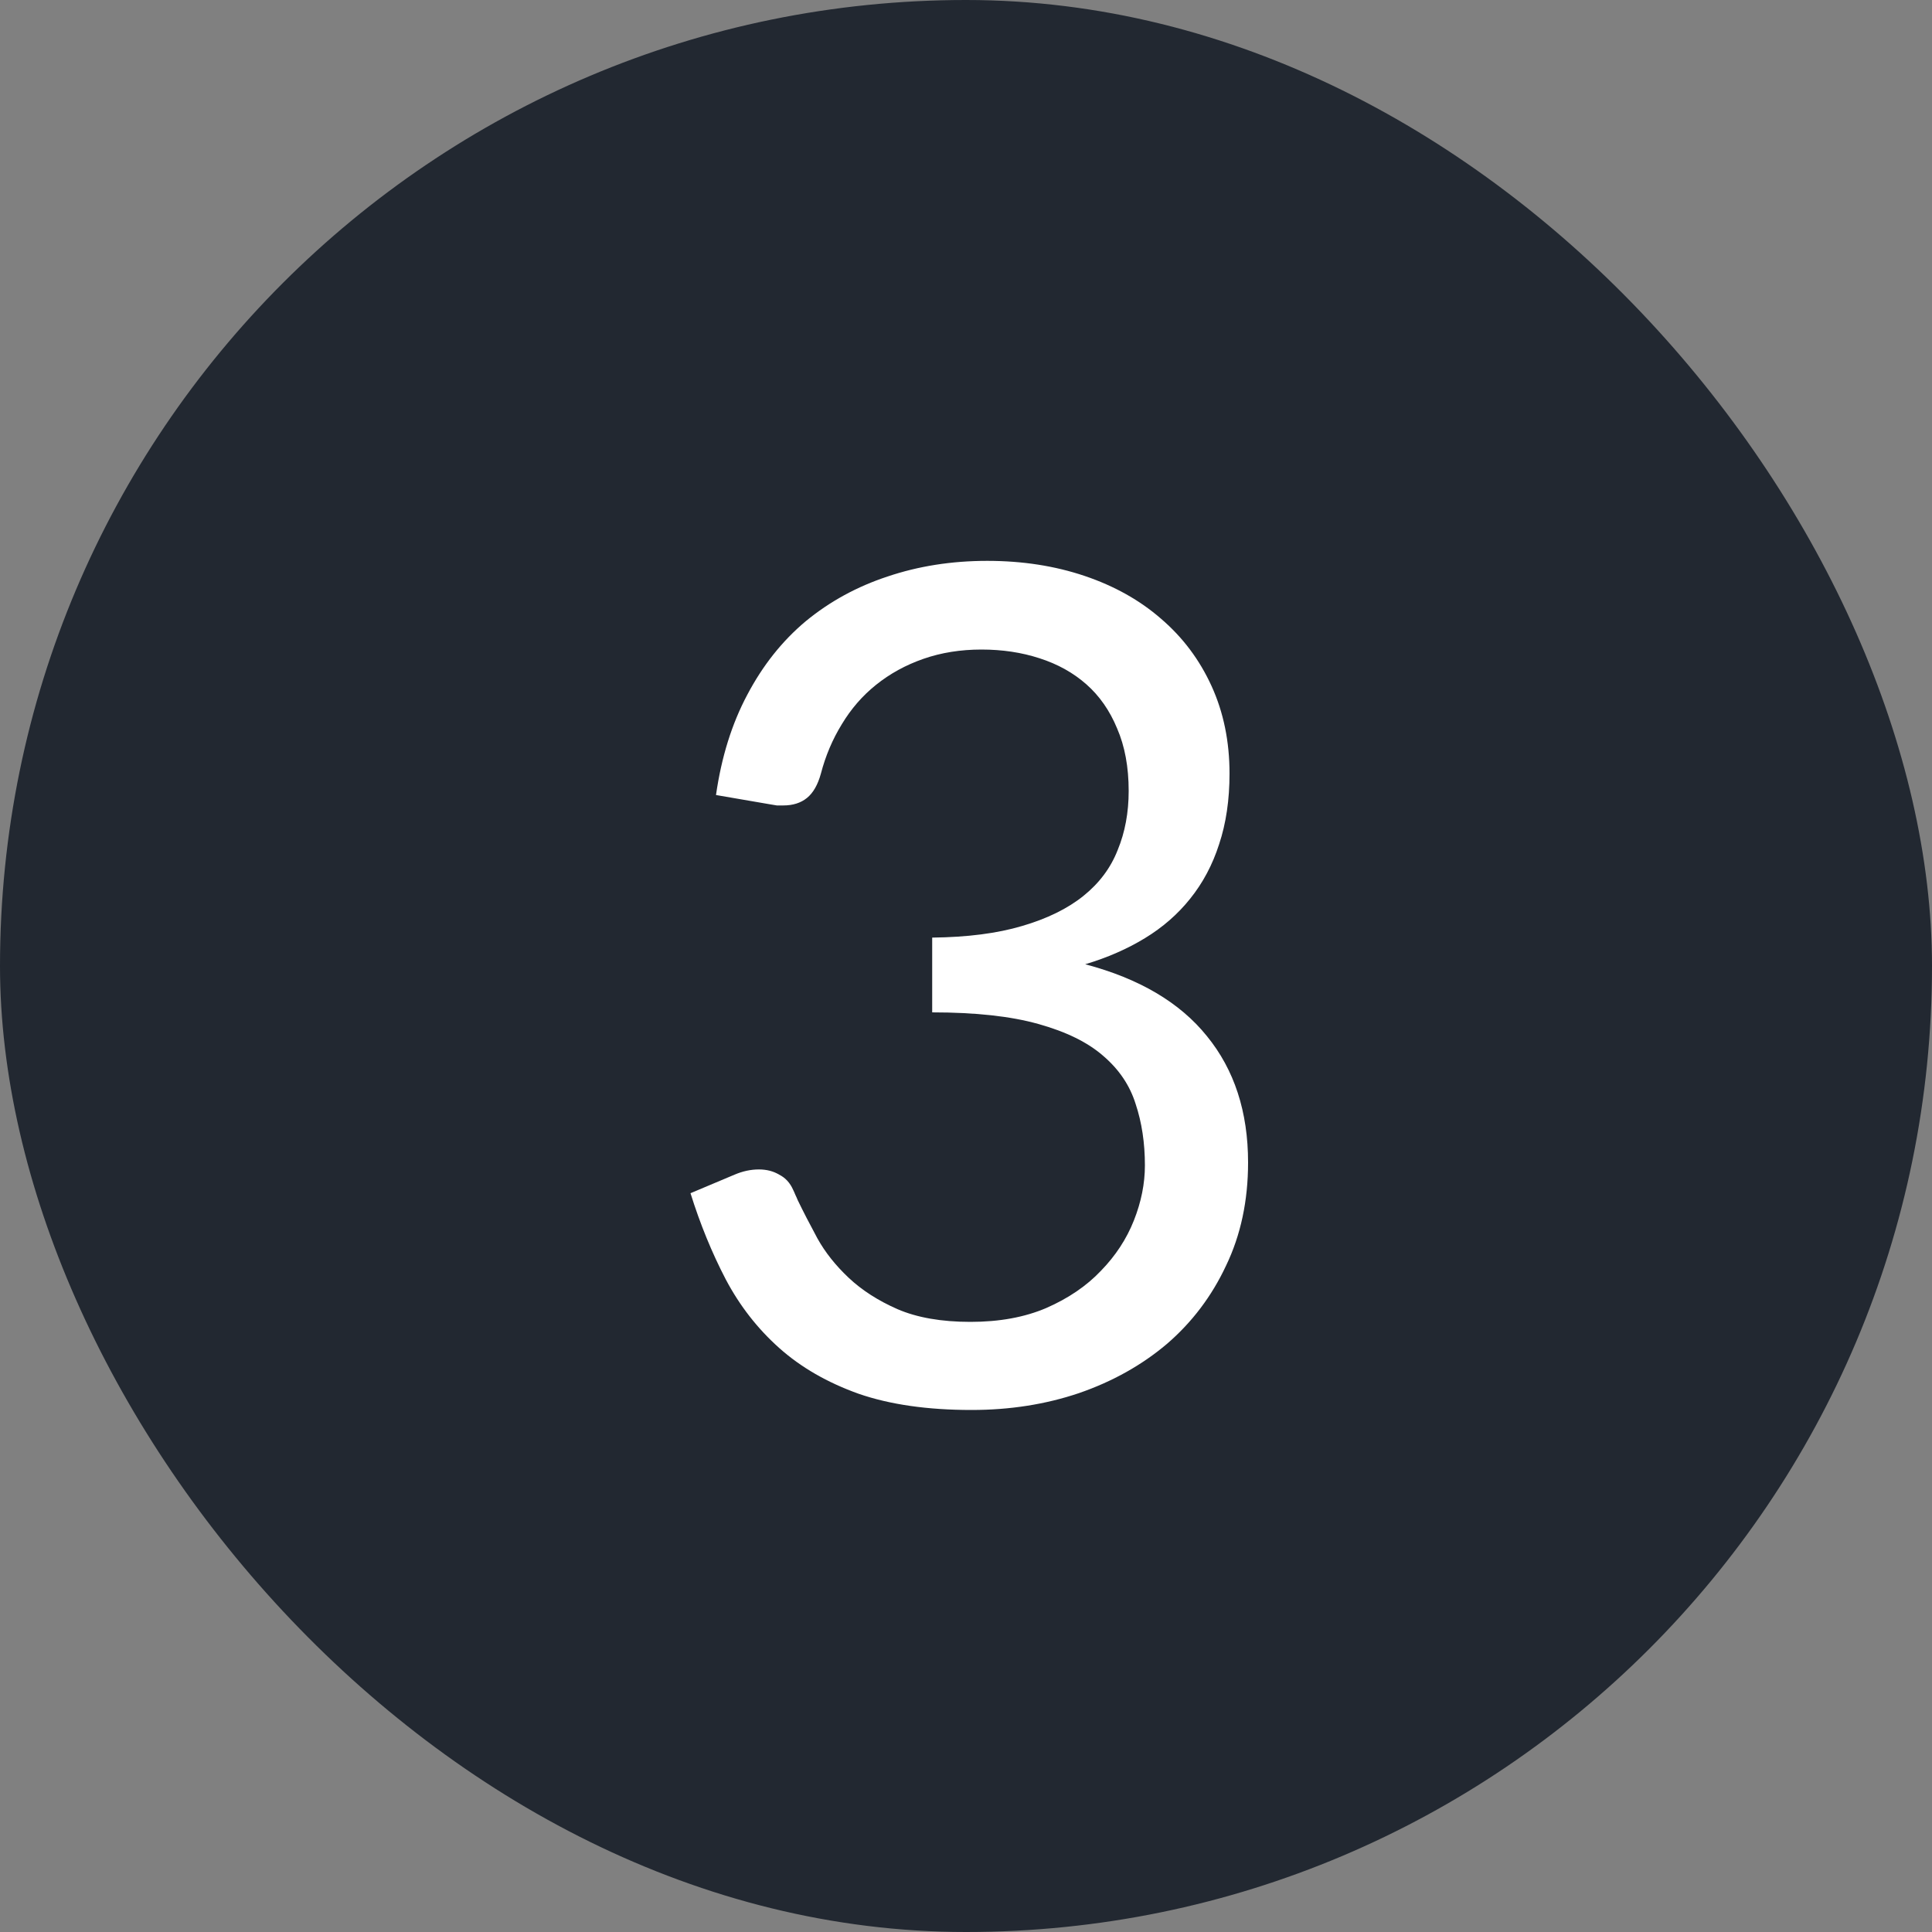
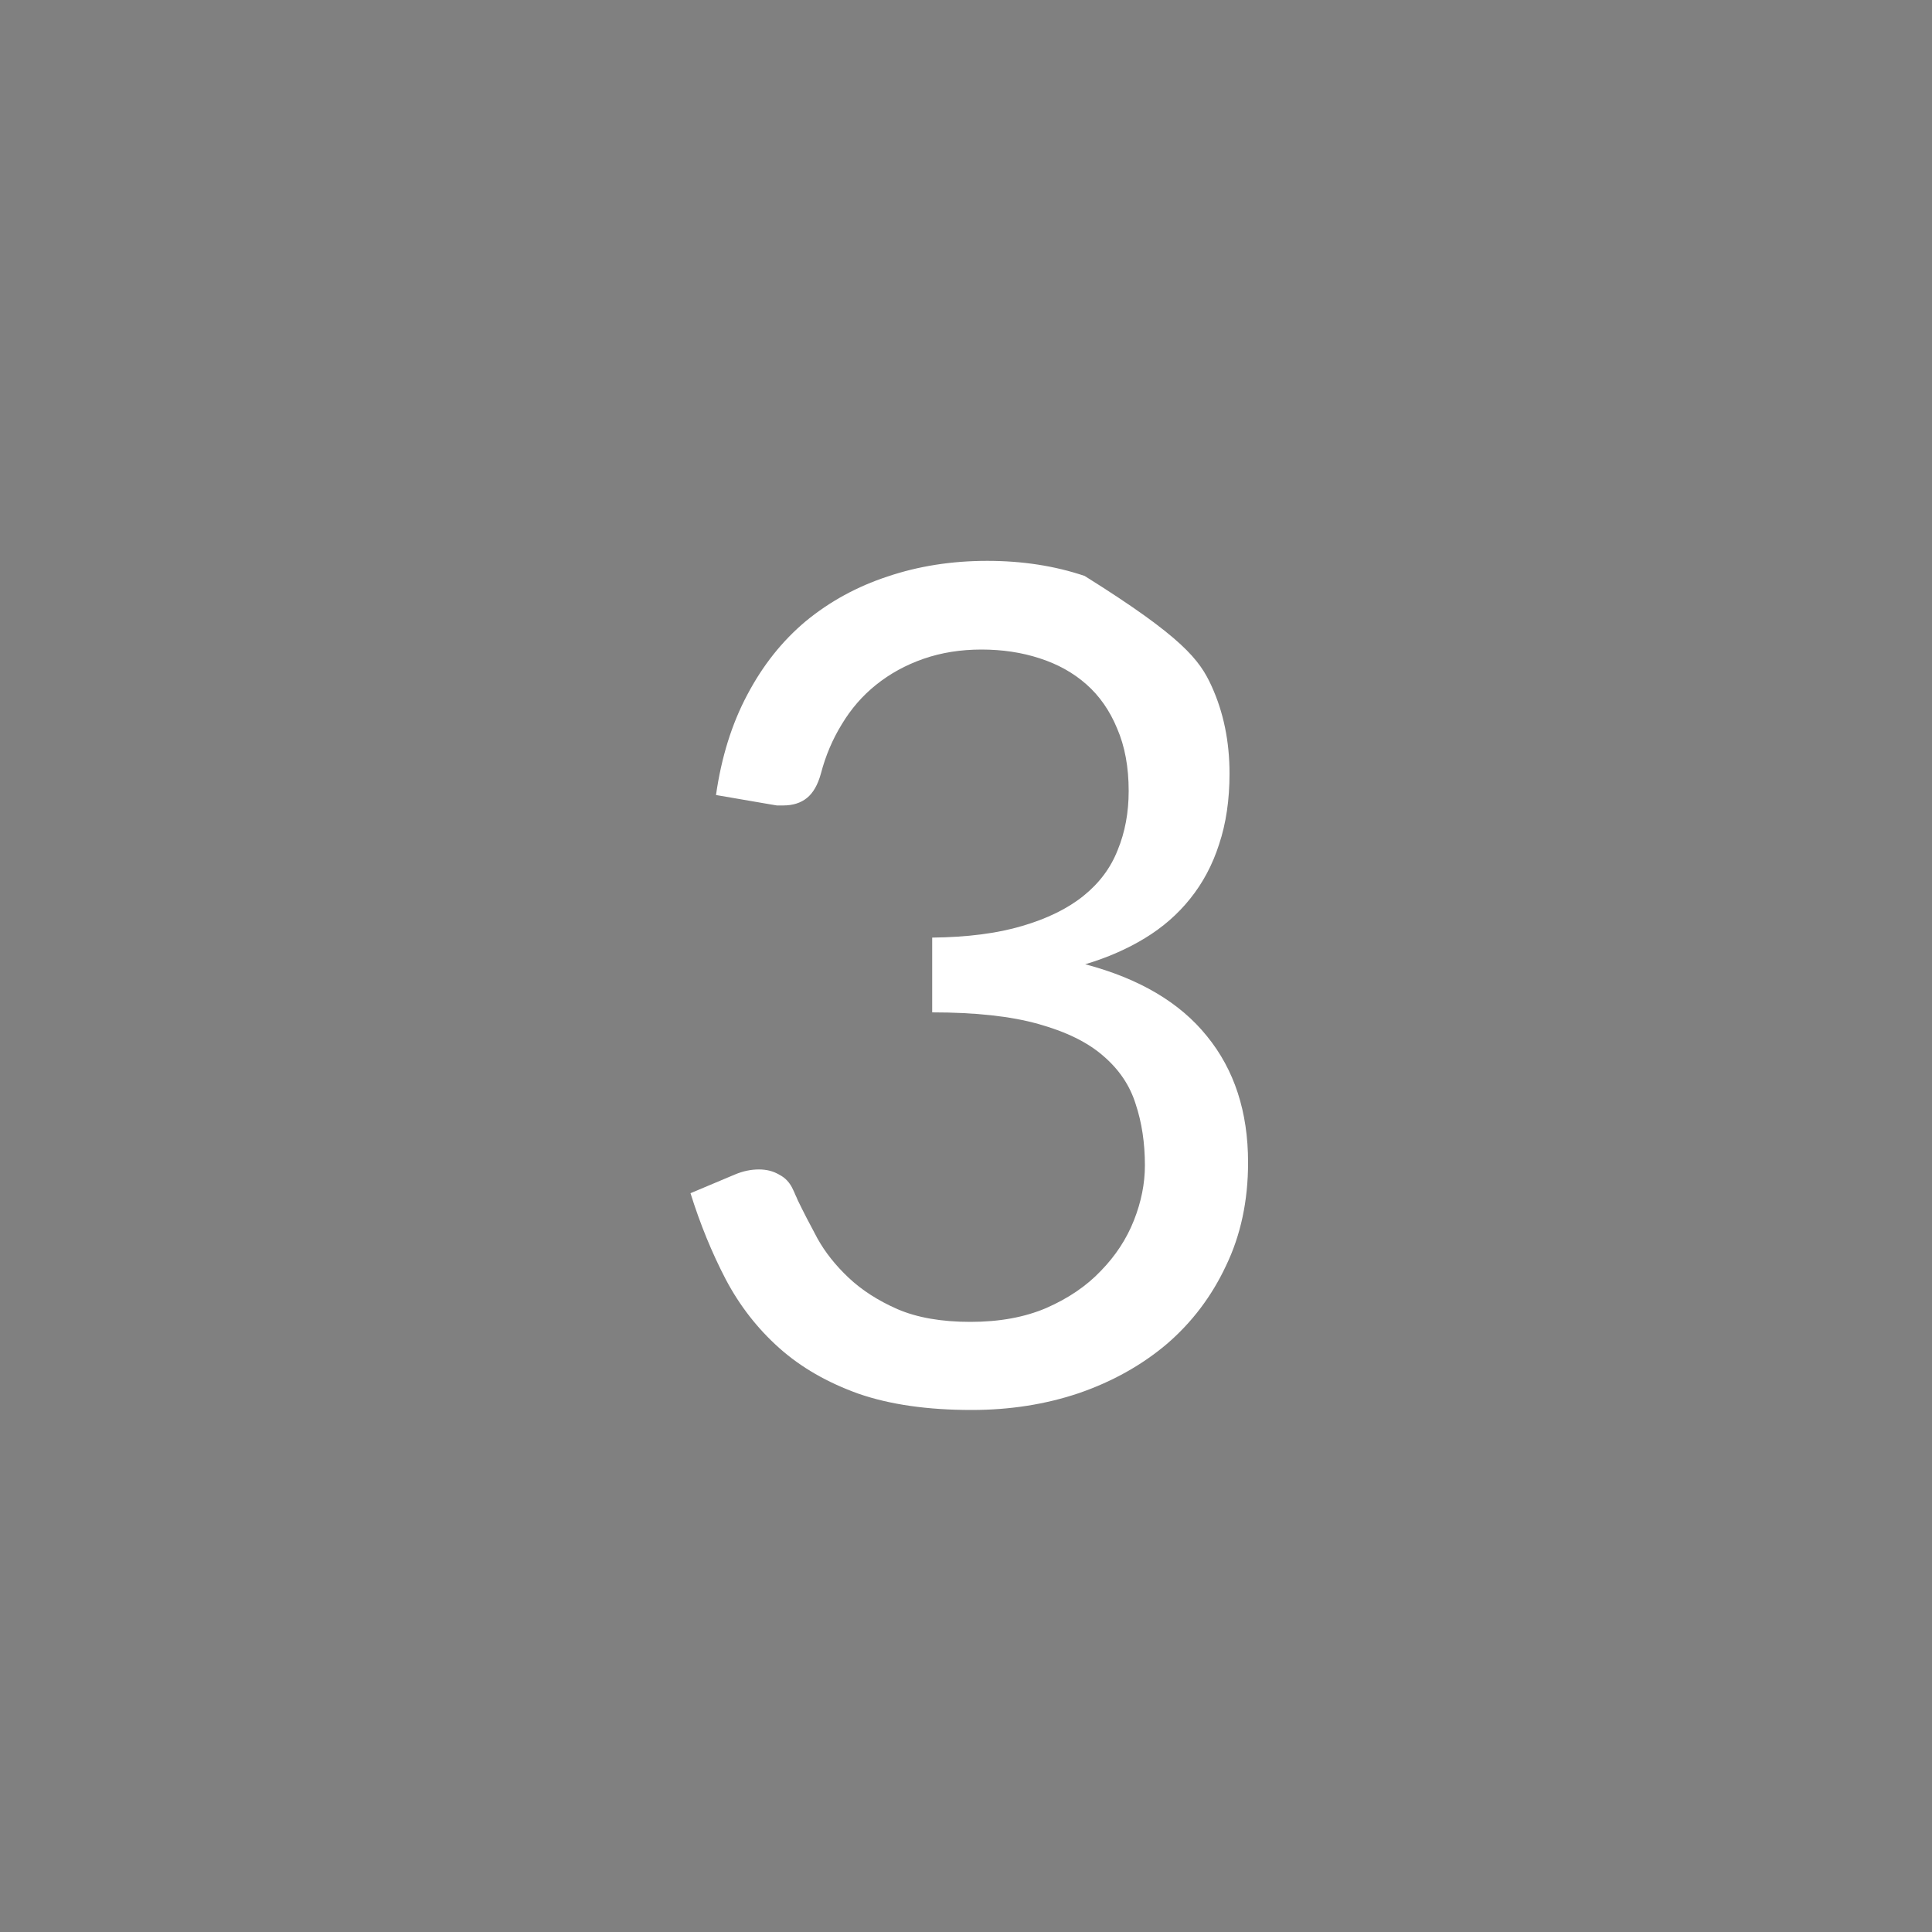
<svg xmlns="http://www.w3.org/2000/svg" width="40" height="40" viewBox="0 0 40 40" fill="none">
  <rect x="0" y="0" width="40" height="40" fill="#808080" stroke="none" />
-   <rect width="40" height="40" rx="20" fill="#222831" />
-   <path d="M20.44 11.612C21.168 11.612 21.84 11.716 22.456 11.924C23.072 12.132 23.6 12.428 24.04 12.812C24.488 13.196 24.836 13.66 25.084 14.204C25.332 14.748 25.456 15.352 25.456 16.016C25.456 16.56 25.384 17.048 25.24 17.48C25.104 17.904 24.904 18.28 24.64 18.608C24.384 18.928 24.072 19.2 23.704 19.424C23.336 19.648 22.924 19.828 22.468 19.964C23.588 20.26 24.428 20.756 24.988 21.452C25.556 22.148 25.84 23.02 25.84 24.068C25.84 24.86 25.688 25.572 25.384 26.204C25.088 26.836 24.68 27.376 24.16 27.824C23.64 28.264 23.032 28.604 22.336 28.844C21.648 29.076 20.908 29.192 20.116 29.192C19.204 29.192 18.424 29.08 17.776 28.856C17.128 28.624 16.58 28.308 16.132 27.908C15.684 27.508 15.316 27.036 15.028 26.492C14.74 25.94 14.496 25.344 14.296 24.704L15.208 24.32C15.376 24.248 15.544 24.212 15.712 24.212C15.872 24.212 16.012 24.248 16.132 24.32C16.26 24.384 16.356 24.488 16.42 24.632C16.436 24.664 16.452 24.7 16.468 24.74C16.484 24.772 16.5 24.808 16.516 24.848C16.628 25.08 16.764 25.344 16.924 25.64C17.084 25.928 17.3 26.2 17.572 26.456C17.844 26.712 18.18 26.928 18.58 27.104C18.988 27.28 19.492 27.368 20.092 27.368C20.692 27.368 21.216 27.272 21.664 27.08C22.12 26.88 22.496 26.624 22.792 26.312C23.096 26 23.324 25.652 23.476 25.268C23.628 24.884 23.704 24.504 23.704 24.128C23.704 23.664 23.64 23.24 23.512 22.856C23.392 22.472 23.168 22.14 22.84 21.86C22.52 21.58 22.072 21.36 21.496 21.2C20.928 21.04 20.196 20.96 19.3 20.96V19.412C20.028 19.404 20.648 19.324 21.16 19.172C21.68 19.02 22.104 18.812 22.432 18.548C22.76 18.284 22.996 17.968 23.14 17.6C23.292 17.232 23.368 16.824 23.368 16.376C23.368 15.88 23.288 15.448 23.128 15.08C22.976 14.712 22.764 14.408 22.492 14.168C22.22 13.928 21.896 13.748 21.52 13.628C21.152 13.508 20.752 13.448 20.32 13.448C19.888 13.448 19.488 13.512 19.12 13.64C18.752 13.768 18.424 13.948 18.136 14.18C17.856 14.404 17.62 14.676 17.428 14.996C17.236 15.308 17.092 15.648 16.996 16.016C16.932 16.248 16.836 16.416 16.708 16.52C16.58 16.624 16.416 16.676 16.216 16.676C16.176 16.676 16.132 16.676 16.084 16.676C16.044 16.668 15.996 16.66 15.94 16.652L14.824 16.46C14.936 15.676 15.152 14.984 15.472 14.384C15.792 13.776 16.196 13.268 16.684 12.86C17.18 12.452 17.744 12.144 18.376 11.936C19.016 11.72 19.704 11.612 20.44 11.612Z" fill="white" />
+   <path d="M20.44 11.612C21.168 11.612 21.84 11.716 22.456 11.924C24.488 13.196 24.836 13.66 25.084 14.204C25.332 14.748 25.456 15.352 25.456 16.016C25.456 16.56 25.384 17.048 25.24 17.48C25.104 17.904 24.904 18.28 24.64 18.608C24.384 18.928 24.072 19.2 23.704 19.424C23.336 19.648 22.924 19.828 22.468 19.964C23.588 20.26 24.428 20.756 24.988 21.452C25.556 22.148 25.84 23.02 25.84 24.068C25.84 24.86 25.688 25.572 25.384 26.204C25.088 26.836 24.68 27.376 24.16 27.824C23.64 28.264 23.032 28.604 22.336 28.844C21.648 29.076 20.908 29.192 20.116 29.192C19.204 29.192 18.424 29.08 17.776 28.856C17.128 28.624 16.58 28.308 16.132 27.908C15.684 27.508 15.316 27.036 15.028 26.492C14.74 25.94 14.496 25.344 14.296 24.704L15.208 24.32C15.376 24.248 15.544 24.212 15.712 24.212C15.872 24.212 16.012 24.248 16.132 24.32C16.26 24.384 16.356 24.488 16.42 24.632C16.436 24.664 16.452 24.7 16.468 24.74C16.484 24.772 16.5 24.808 16.516 24.848C16.628 25.08 16.764 25.344 16.924 25.64C17.084 25.928 17.3 26.2 17.572 26.456C17.844 26.712 18.18 26.928 18.58 27.104C18.988 27.28 19.492 27.368 20.092 27.368C20.692 27.368 21.216 27.272 21.664 27.08C22.12 26.88 22.496 26.624 22.792 26.312C23.096 26 23.324 25.652 23.476 25.268C23.628 24.884 23.704 24.504 23.704 24.128C23.704 23.664 23.64 23.24 23.512 22.856C23.392 22.472 23.168 22.14 22.84 21.86C22.52 21.58 22.072 21.36 21.496 21.2C20.928 21.04 20.196 20.96 19.3 20.96V19.412C20.028 19.404 20.648 19.324 21.16 19.172C21.68 19.02 22.104 18.812 22.432 18.548C22.76 18.284 22.996 17.968 23.14 17.6C23.292 17.232 23.368 16.824 23.368 16.376C23.368 15.88 23.288 15.448 23.128 15.08C22.976 14.712 22.764 14.408 22.492 14.168C22.22 13.928 21.896 13.748 21.52 13.628C21.152 13.508 20.752 13.448 20.32 13.448C19.888 13.448 19.488 13.512 19.12 13.64C18.752 13.768 18.424 13.948 18.136 14.18C17.856 14.404 17.62 14.676 17.428 14.996C17.236 15.308 17.092 15.648 16.996 16.016C16.932 16.248 16.836 16.416 16.708 16.52C16.58 16.624 16.416 16.676 16.216 16.676C16.176 16.676 16.132 16.676 16.084 16.676C16.044 16.668 15.996 16.66 15.94 16.652L14.824 16.46C14.936 15.676 15.152 14.984 15.472 14.384C15.792 13.776 16.196 13.268 16.684 12.86C17.18 12.452 17.744 12.144 18.376 11.936C19.016 11.72 19.704 11.612 20.44 11.612Z" fill="white" />
</svg>